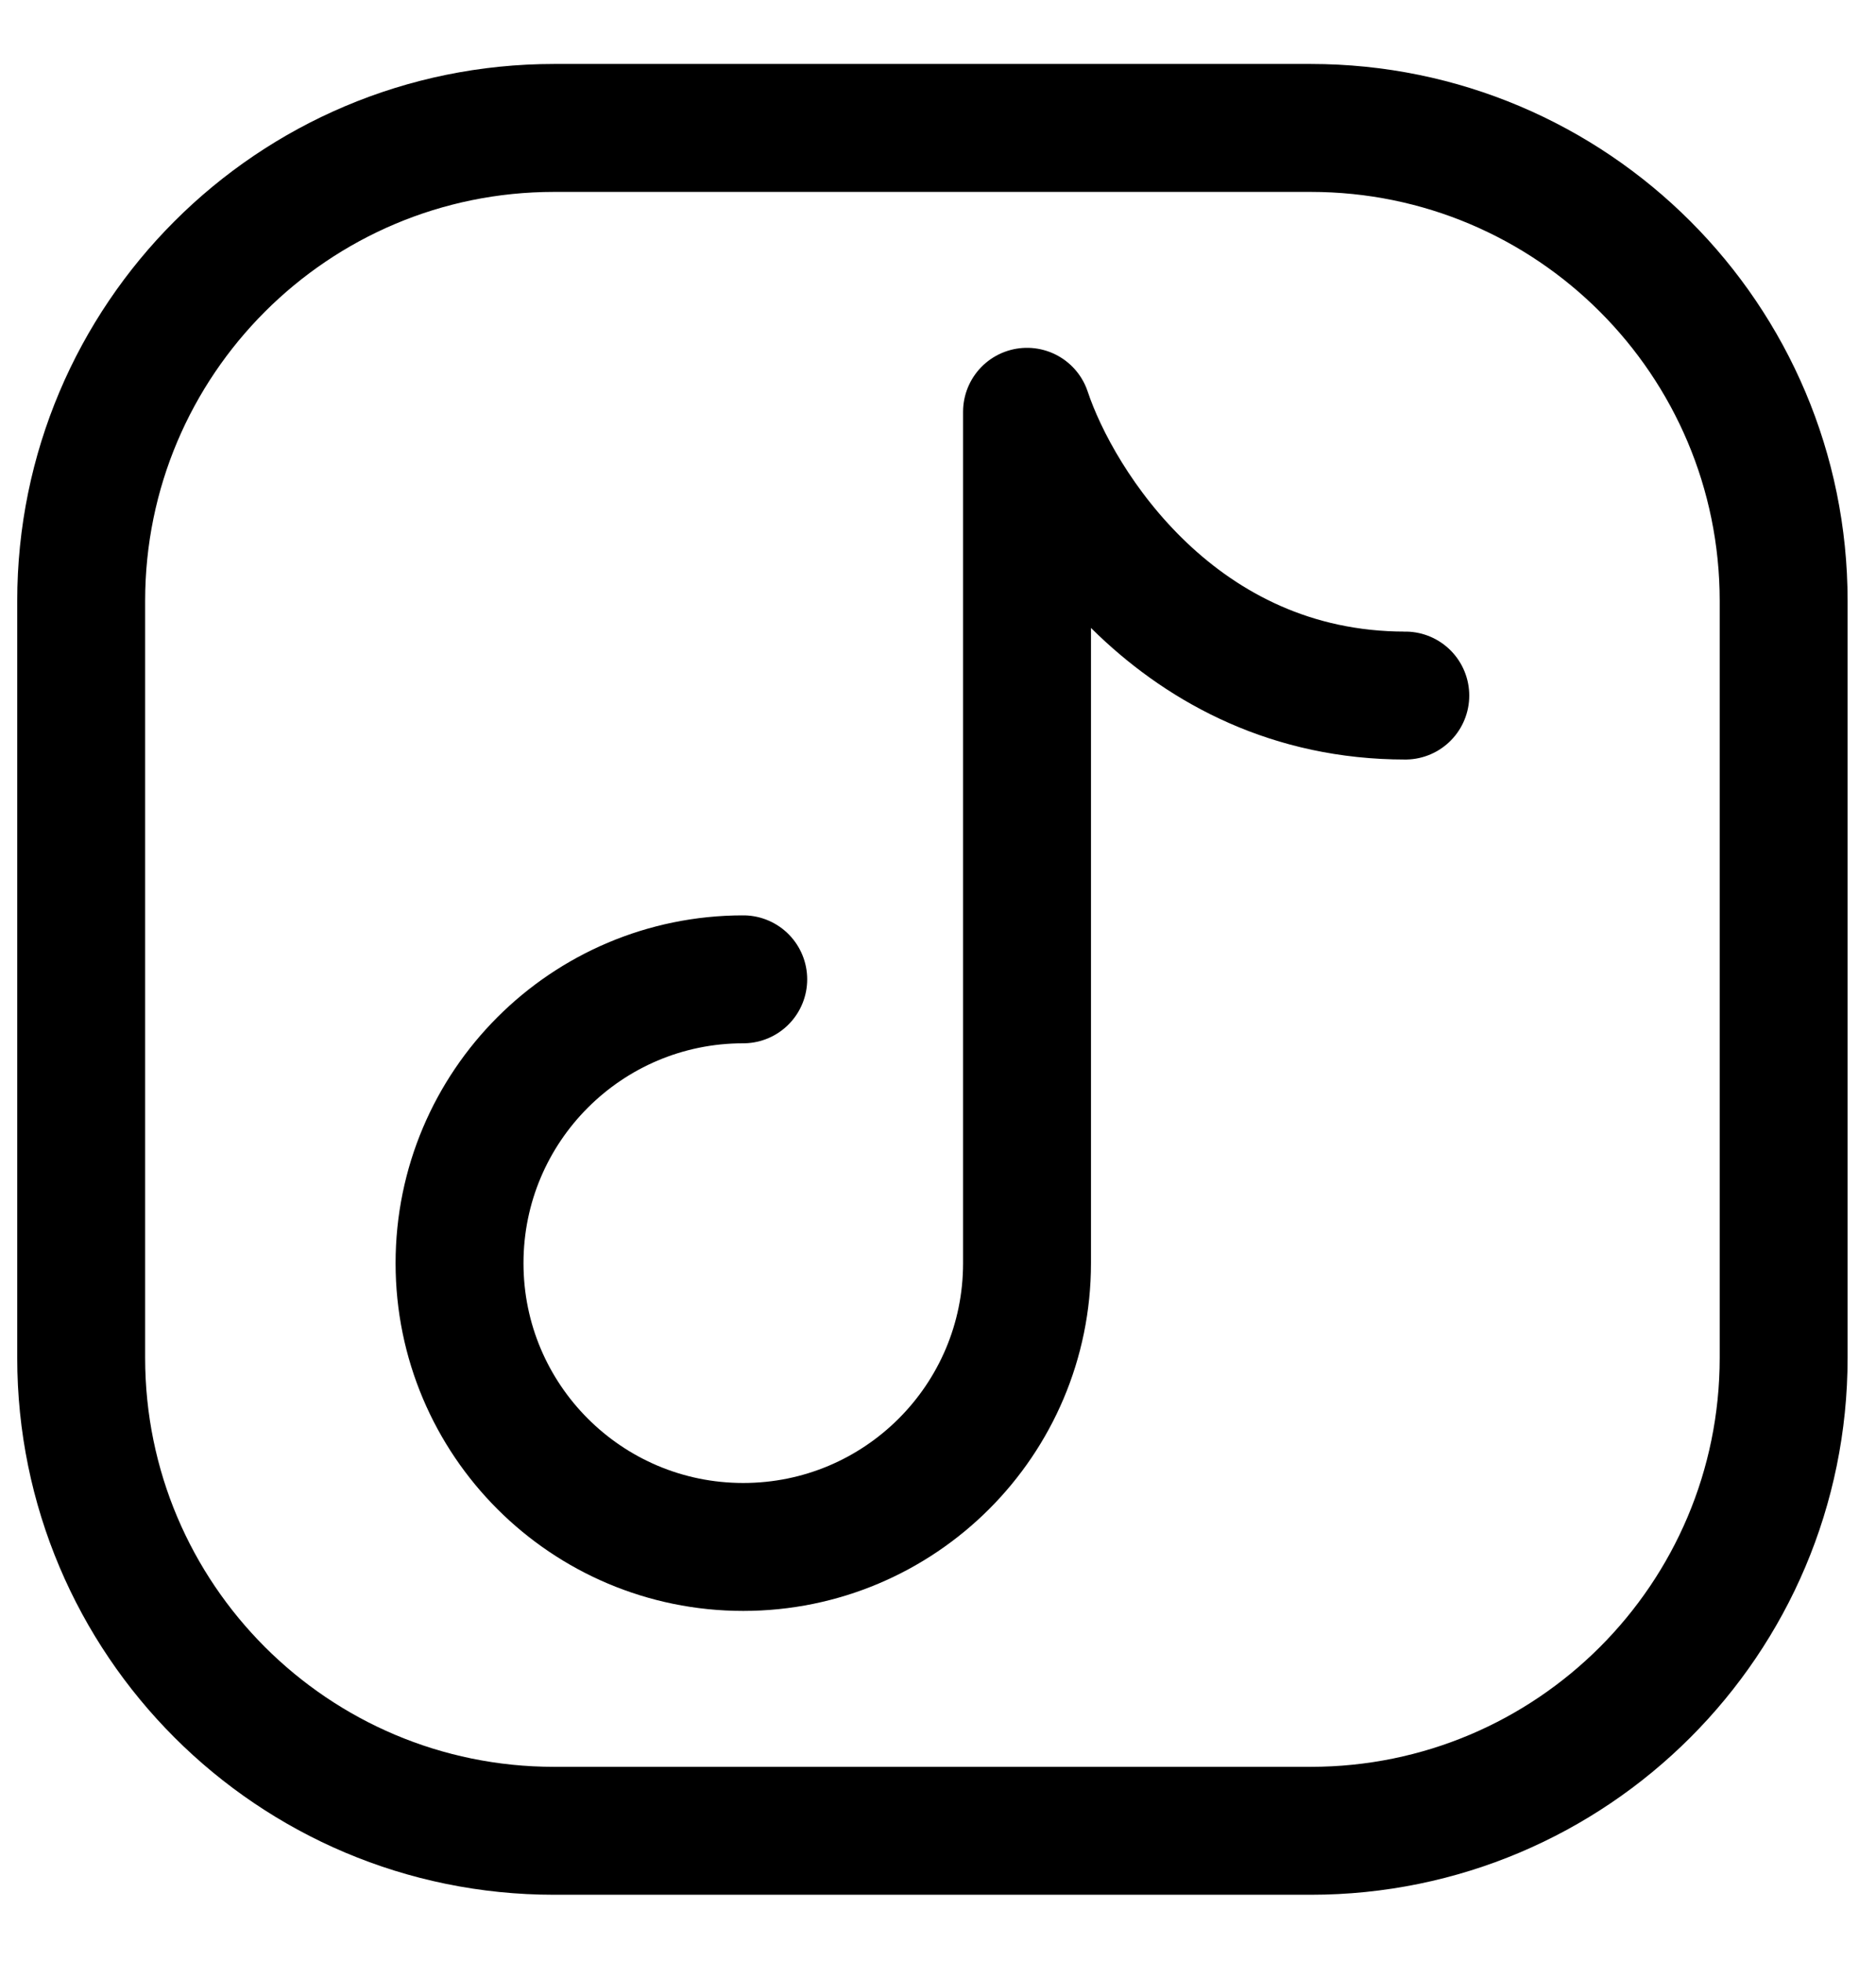
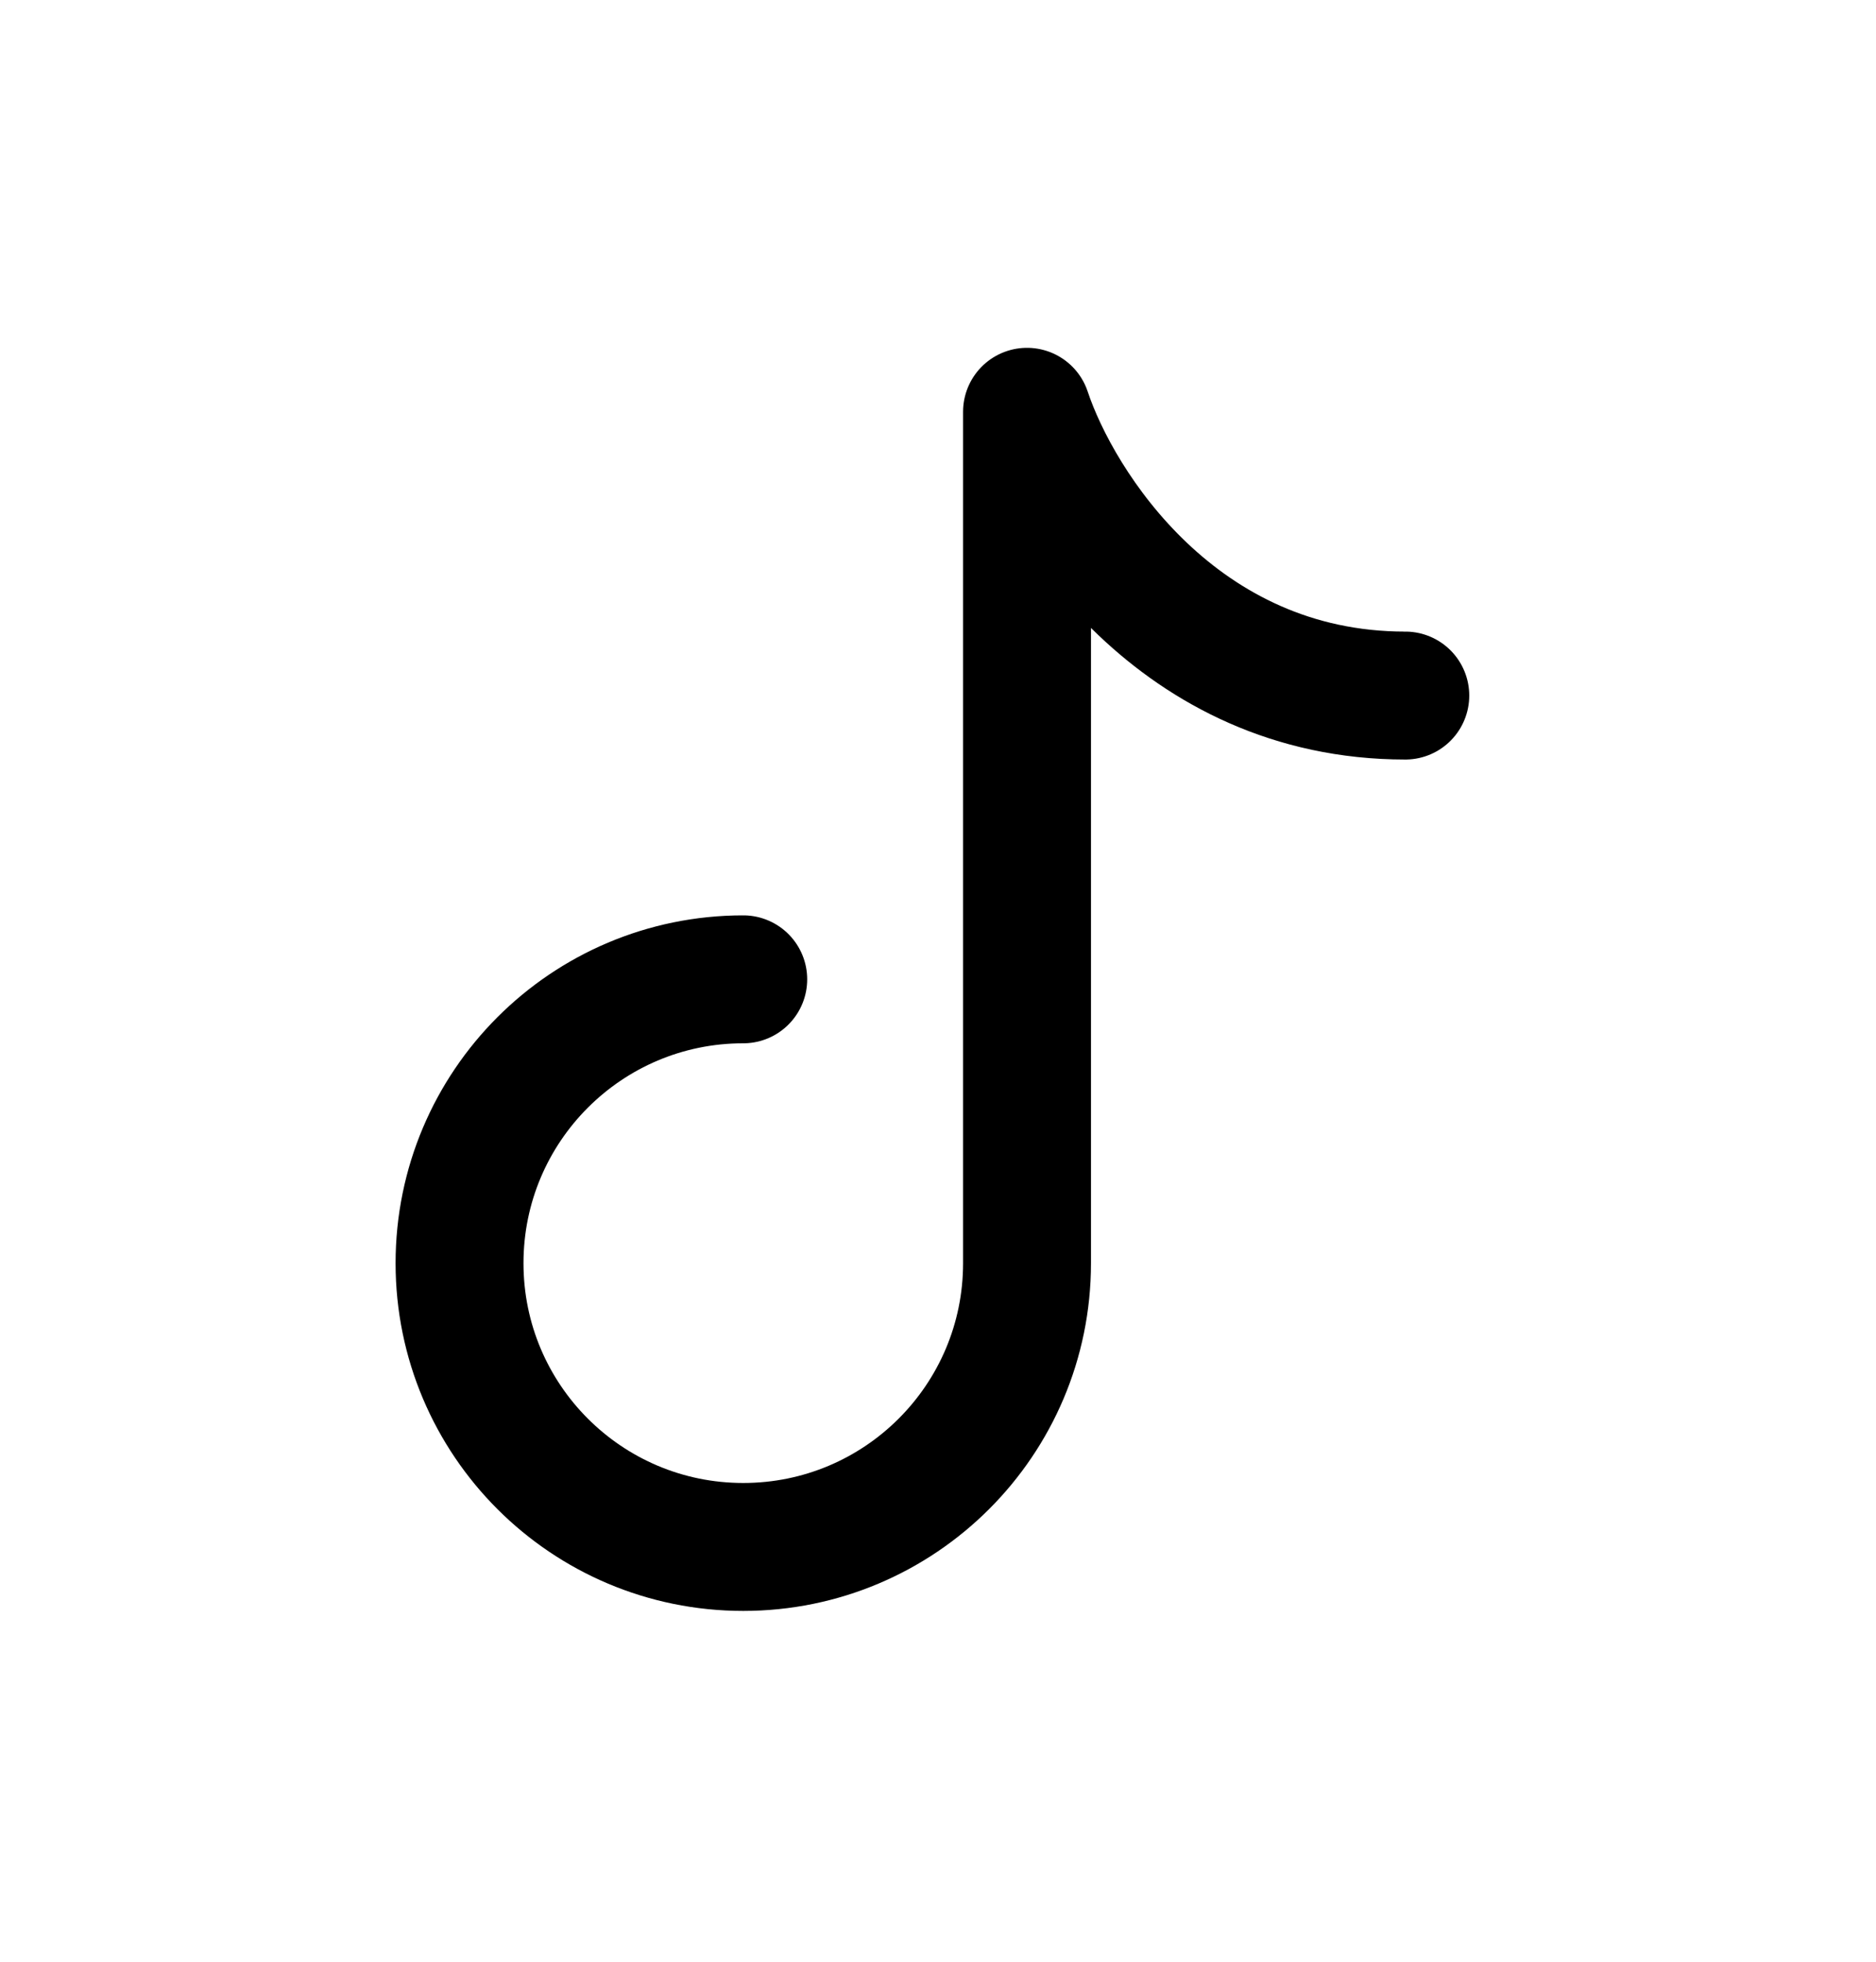
<svg xmlns="http://www.w3.org/2000/svg" width="22" height="23" viewBox="0 0 22 23" fill="none">
-   <path d="M20.917 7.046V15.919C20.917 18.982 18.434 21.465 15.371 21.465H6.498C3.435 21.465 0.952 18.982 0.952 15.919V7.046C0.952 3.983 3.435 1.5 6.498 1.5H15.371C18.434 1.5 20.917 3.983 20.917 7.046Z" stroke="black" stroke-width="1.5" stroke-linecap="round" stroke-linejoin="round" />
  <path d="M8.716 11.482C6.878 11.482 5.389 12.972 5.389 14.81C5.389 16.648 6.878 18.137 8.716 18.137C10.554 18.137 12.044 16.648 12.044 14.81V4.828C12.413 5.937 13.818 8.155 16.48 8.155" stroke="black" stroke-width="1.5" stroke-linecap="round" stroke-linejoin="round" />
</svg>